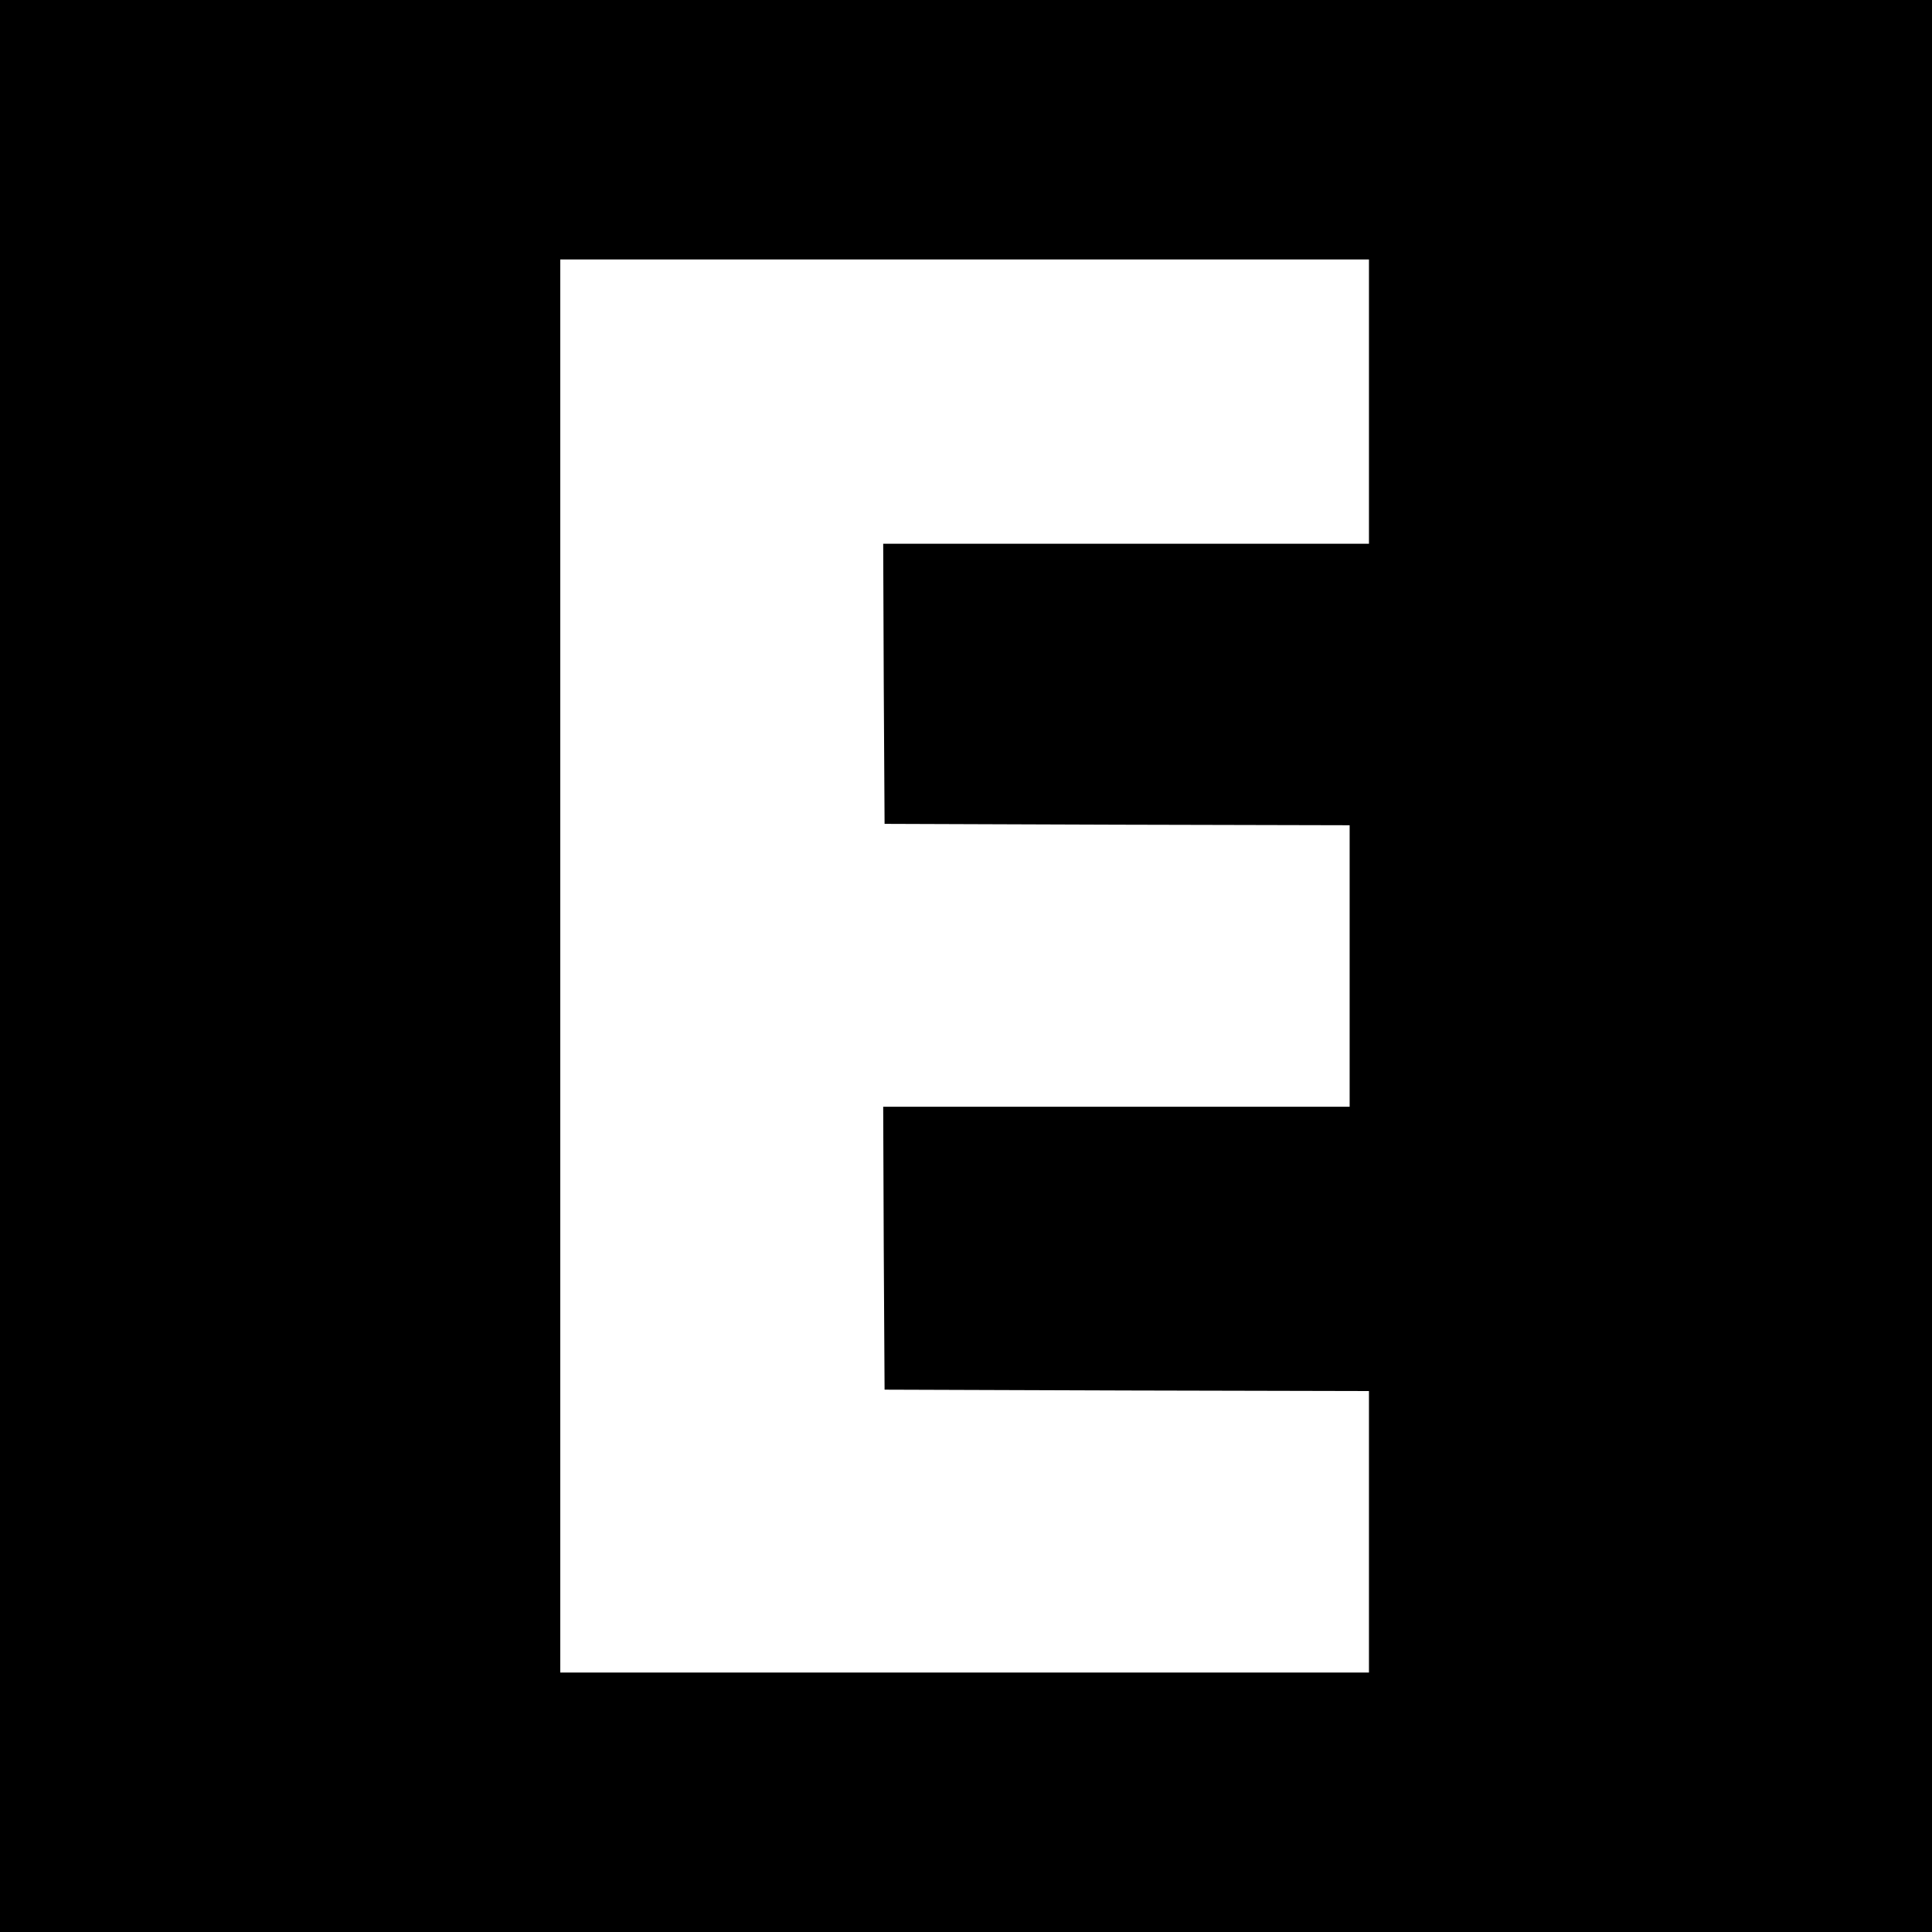
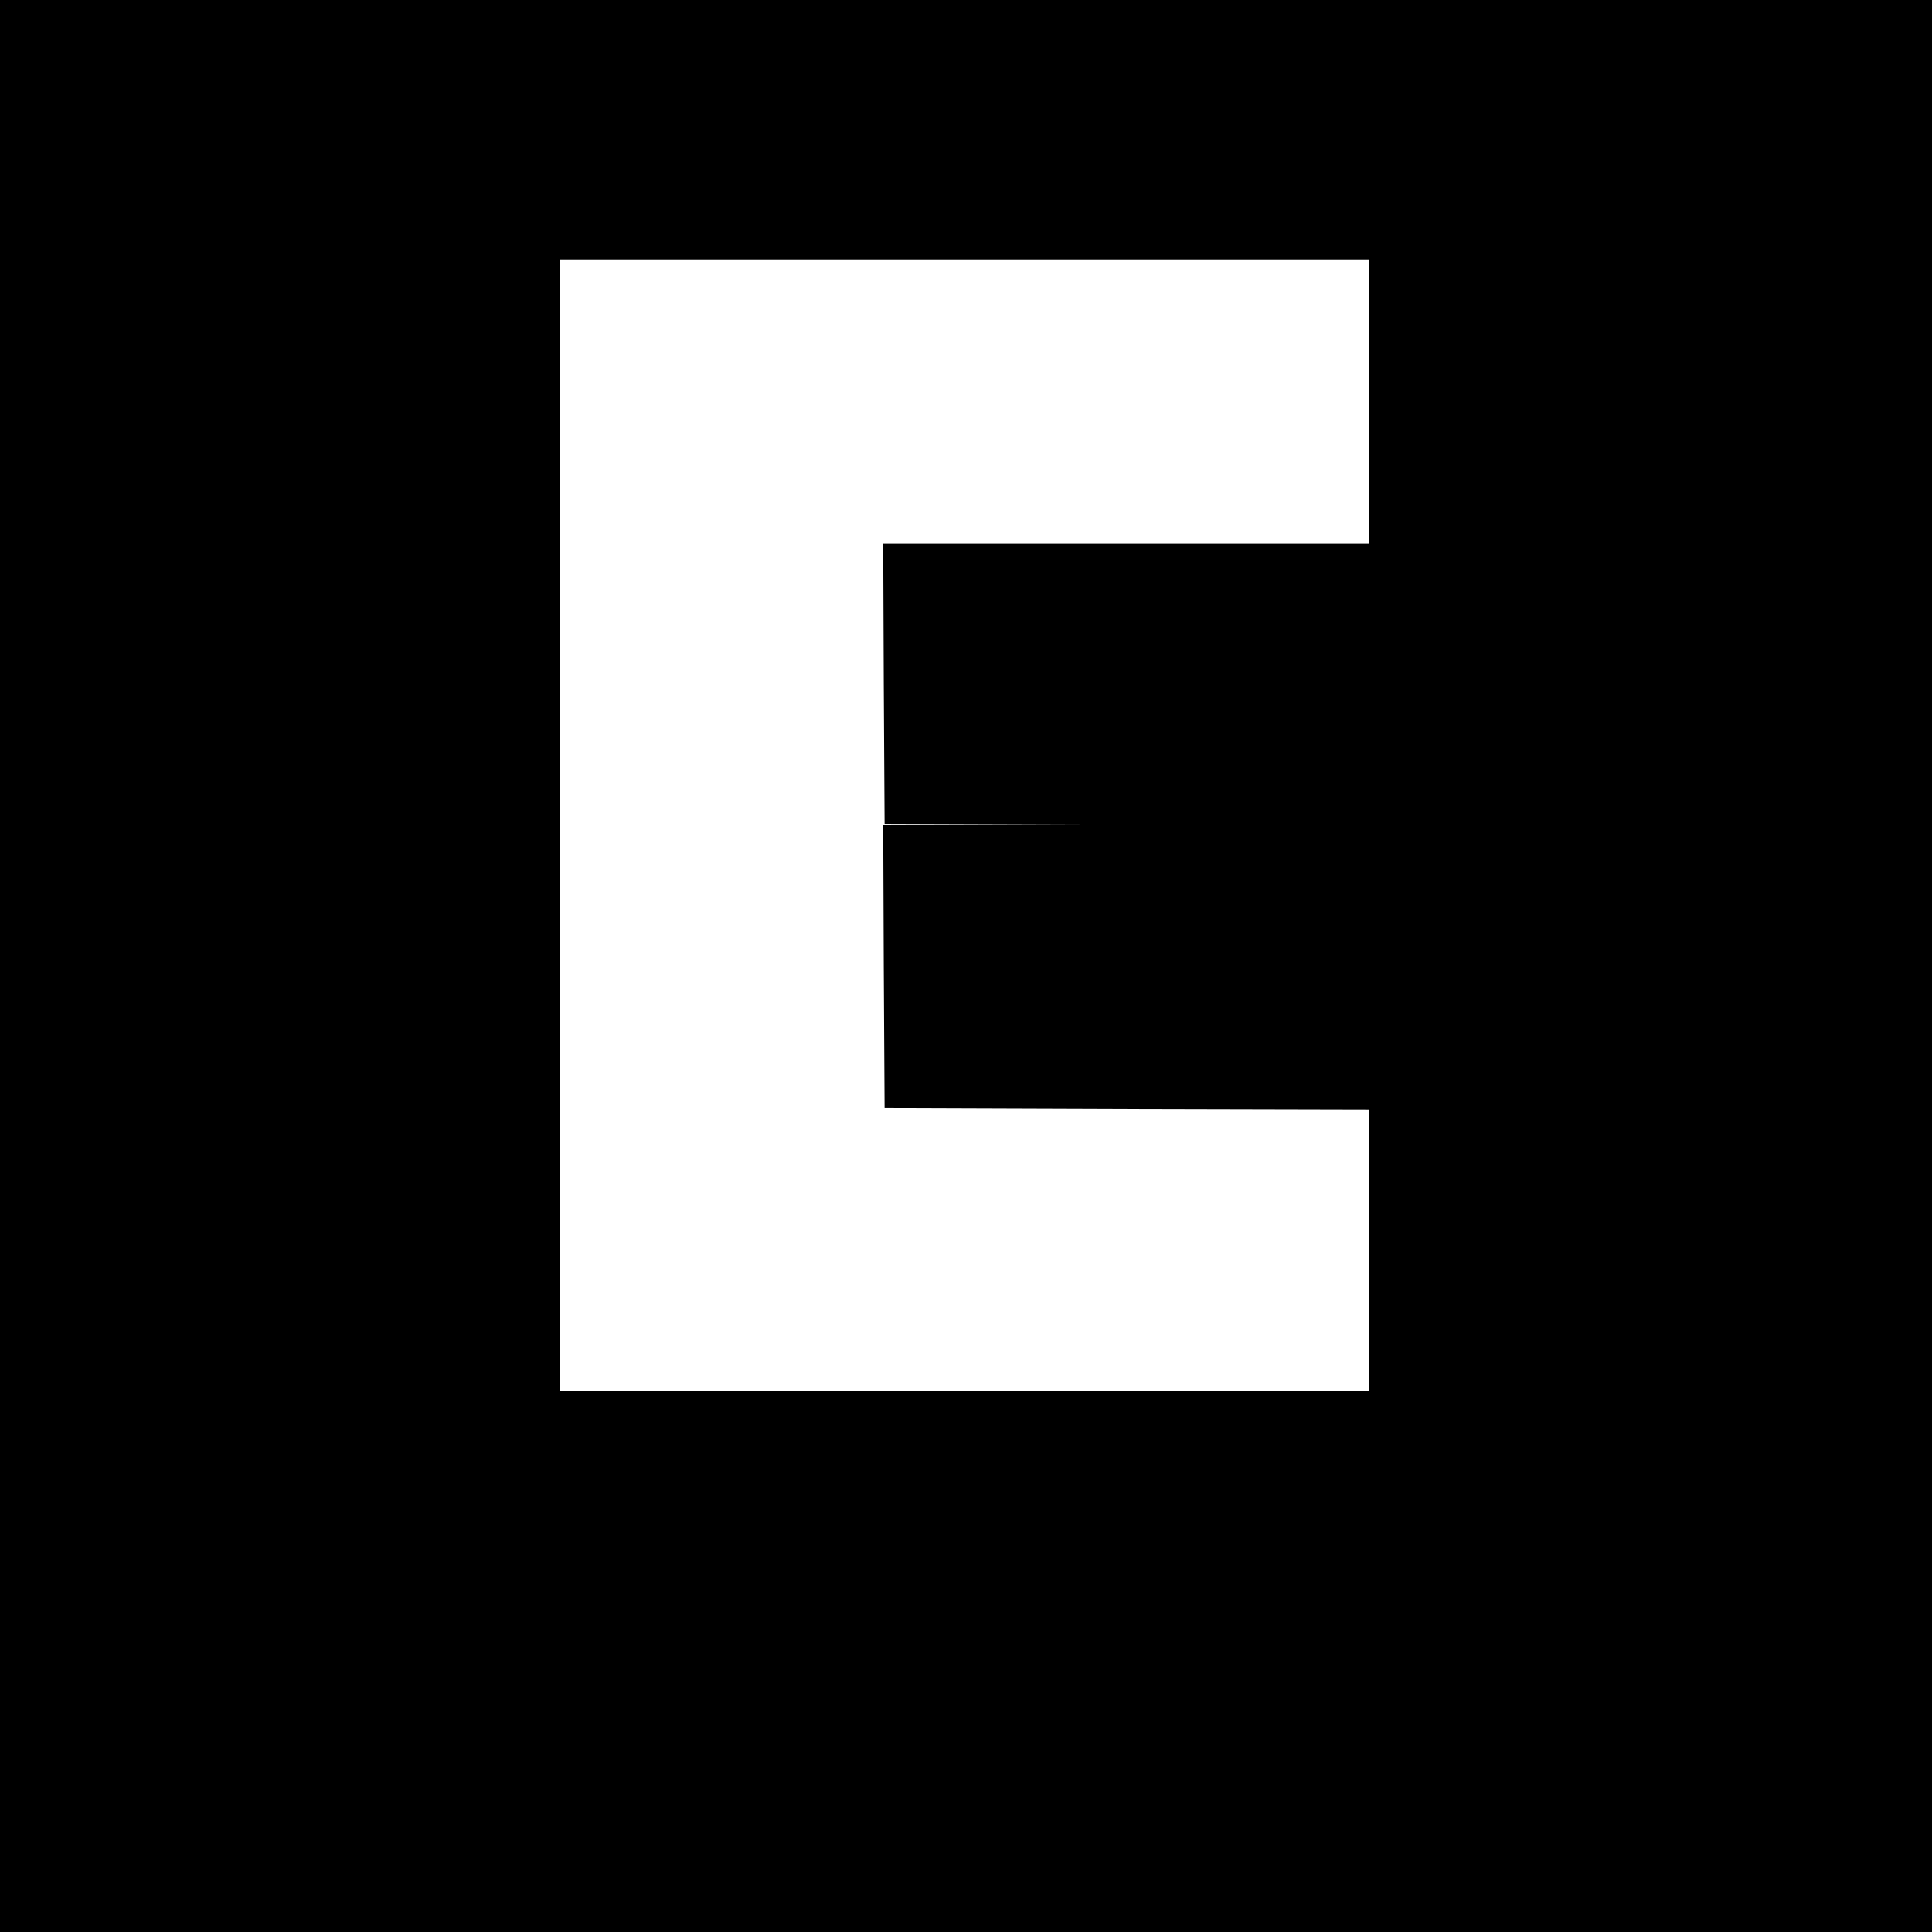
<svg xmlns="http://www.w3.org/2000/svg" version="1" width="933.333" height="933.333" viewBox="0 0 700 700">
-   <path d="M0 350v350h700V0H0v350zm496-204.5V197H320l.2 50.7.3 50.8 84.3.3 84.2.2v102H320l.2 51.3.3 51.2 87.7.3 87.8.2v102H203V94h293v51.5z" />
+   <path d="M0 350v350h700V0H0v350zm496-204.5V197H320l.2 50.7.3 50.8 84.3.3 84.2.2H320l.2 51.3.3 51.2 87.7.3 87.8.2v102H203V94h293v51.5z" />
</svg>